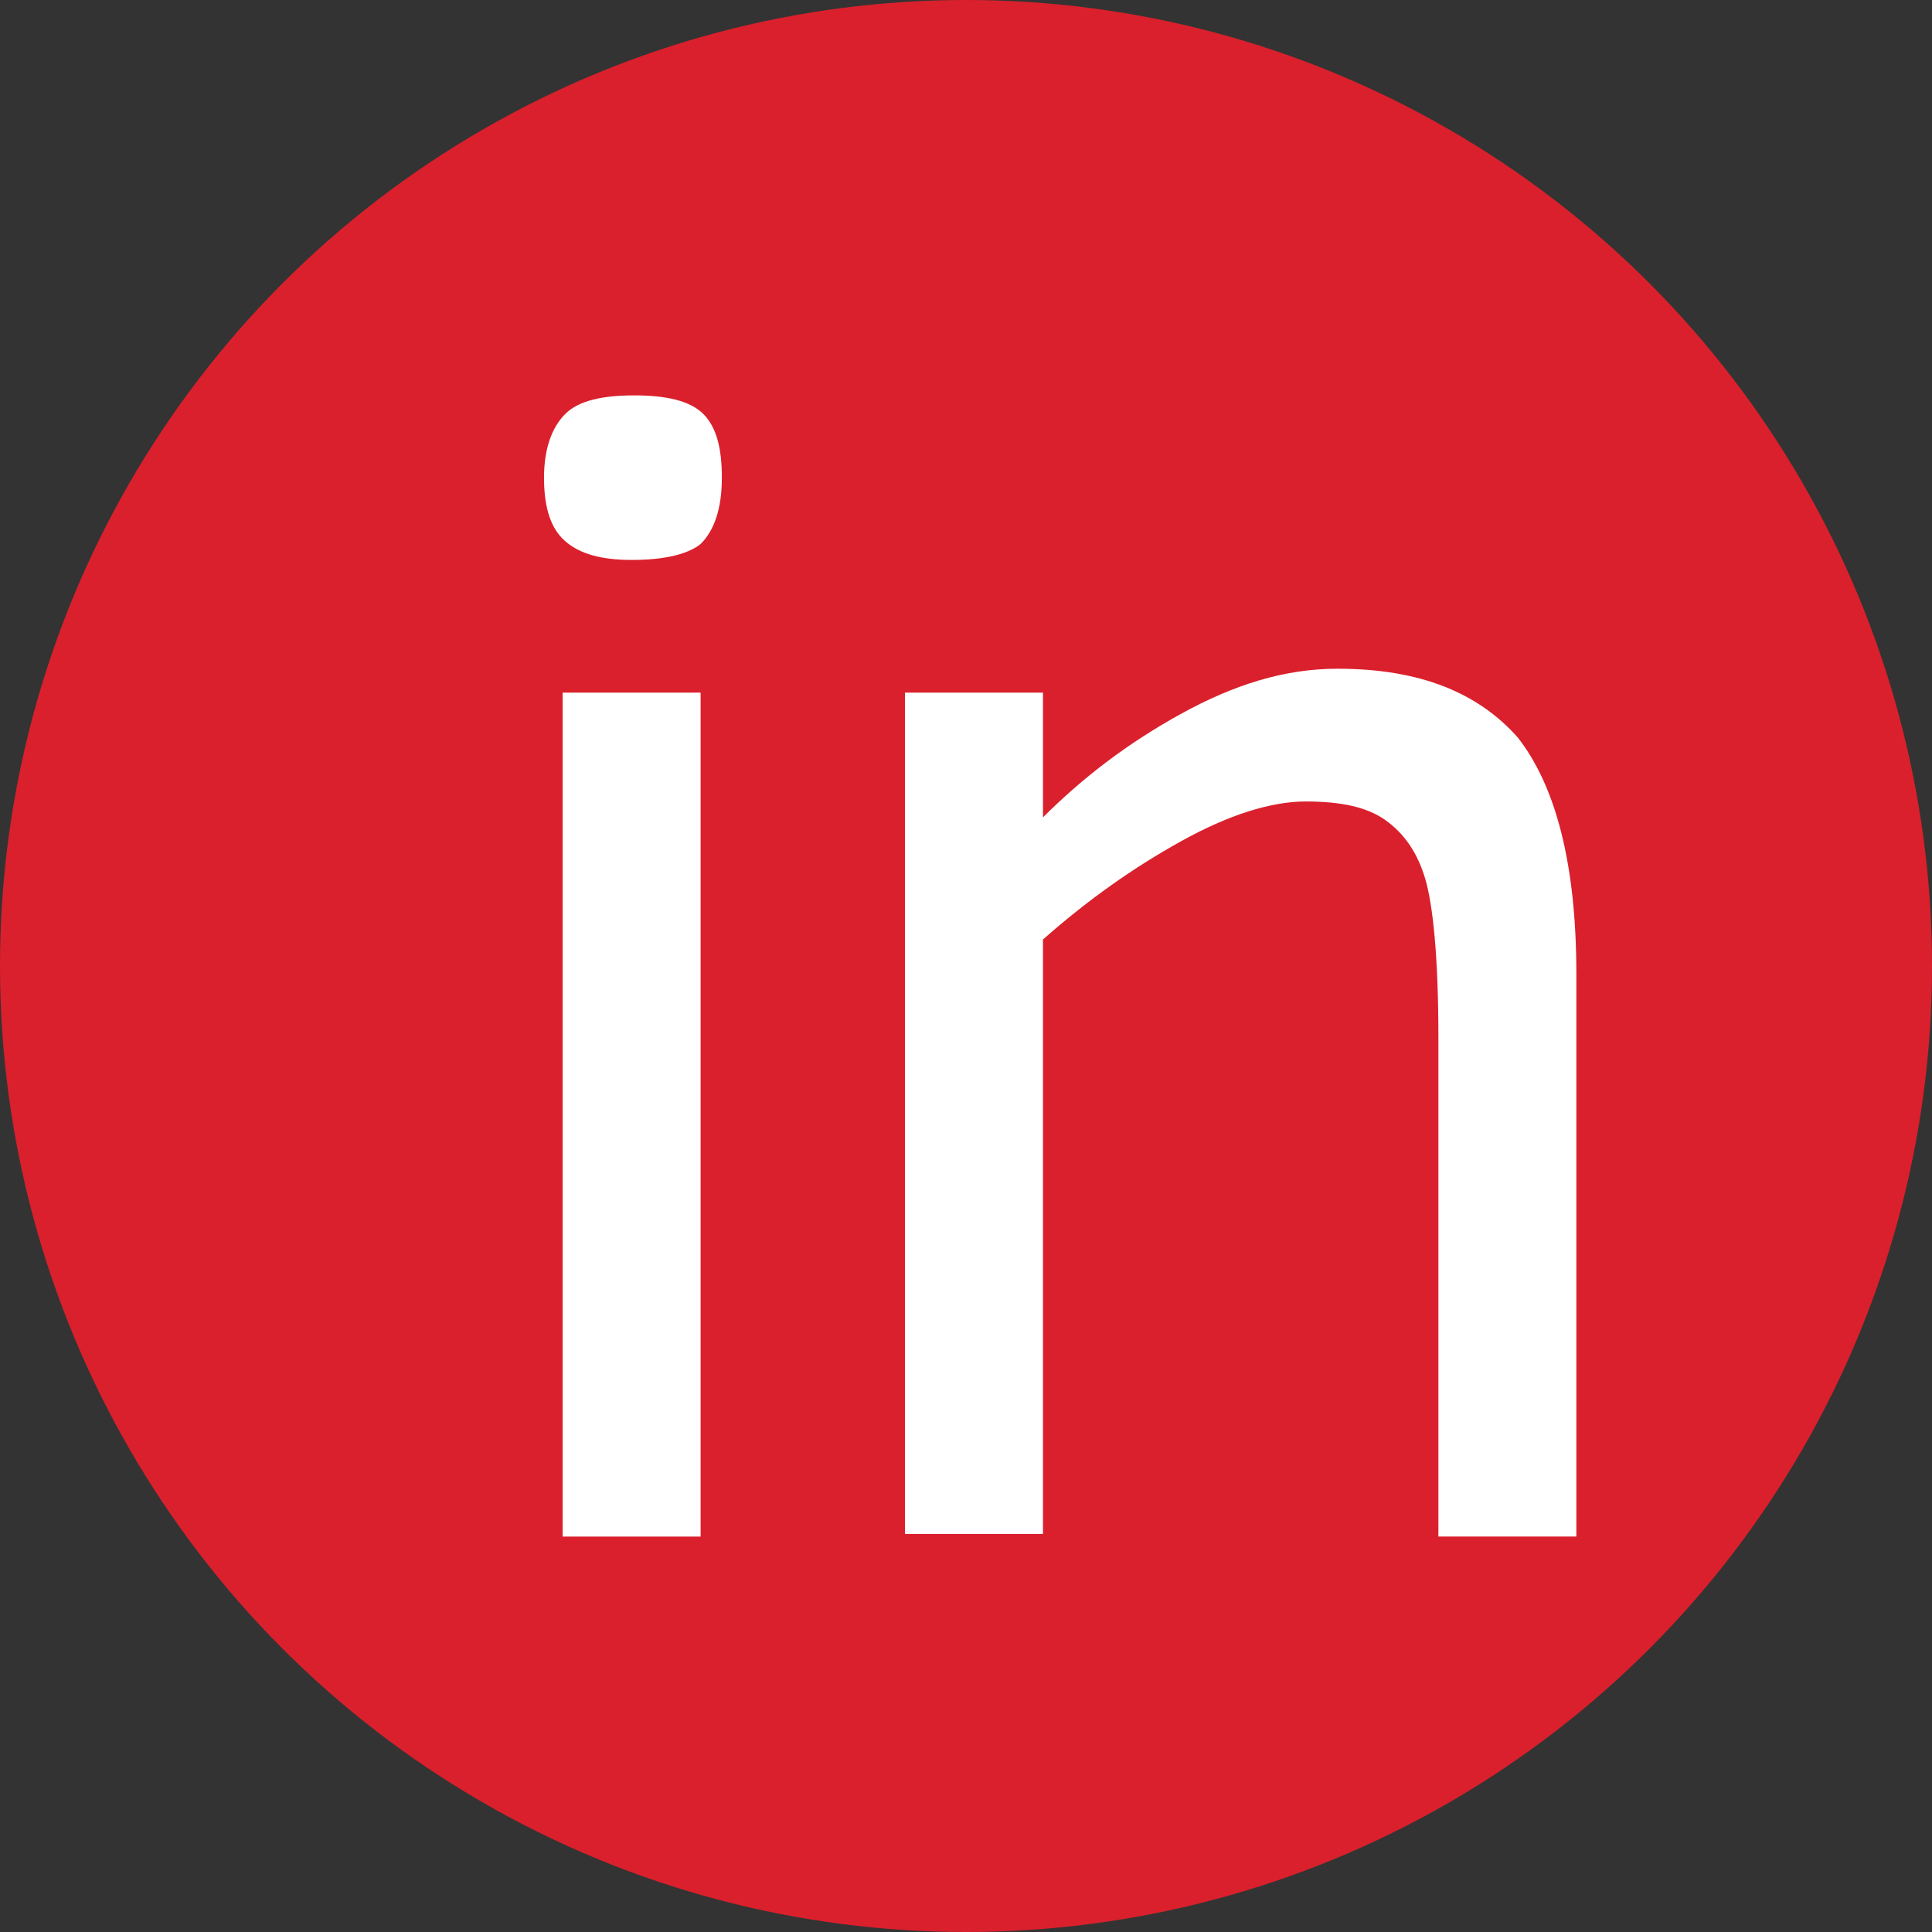
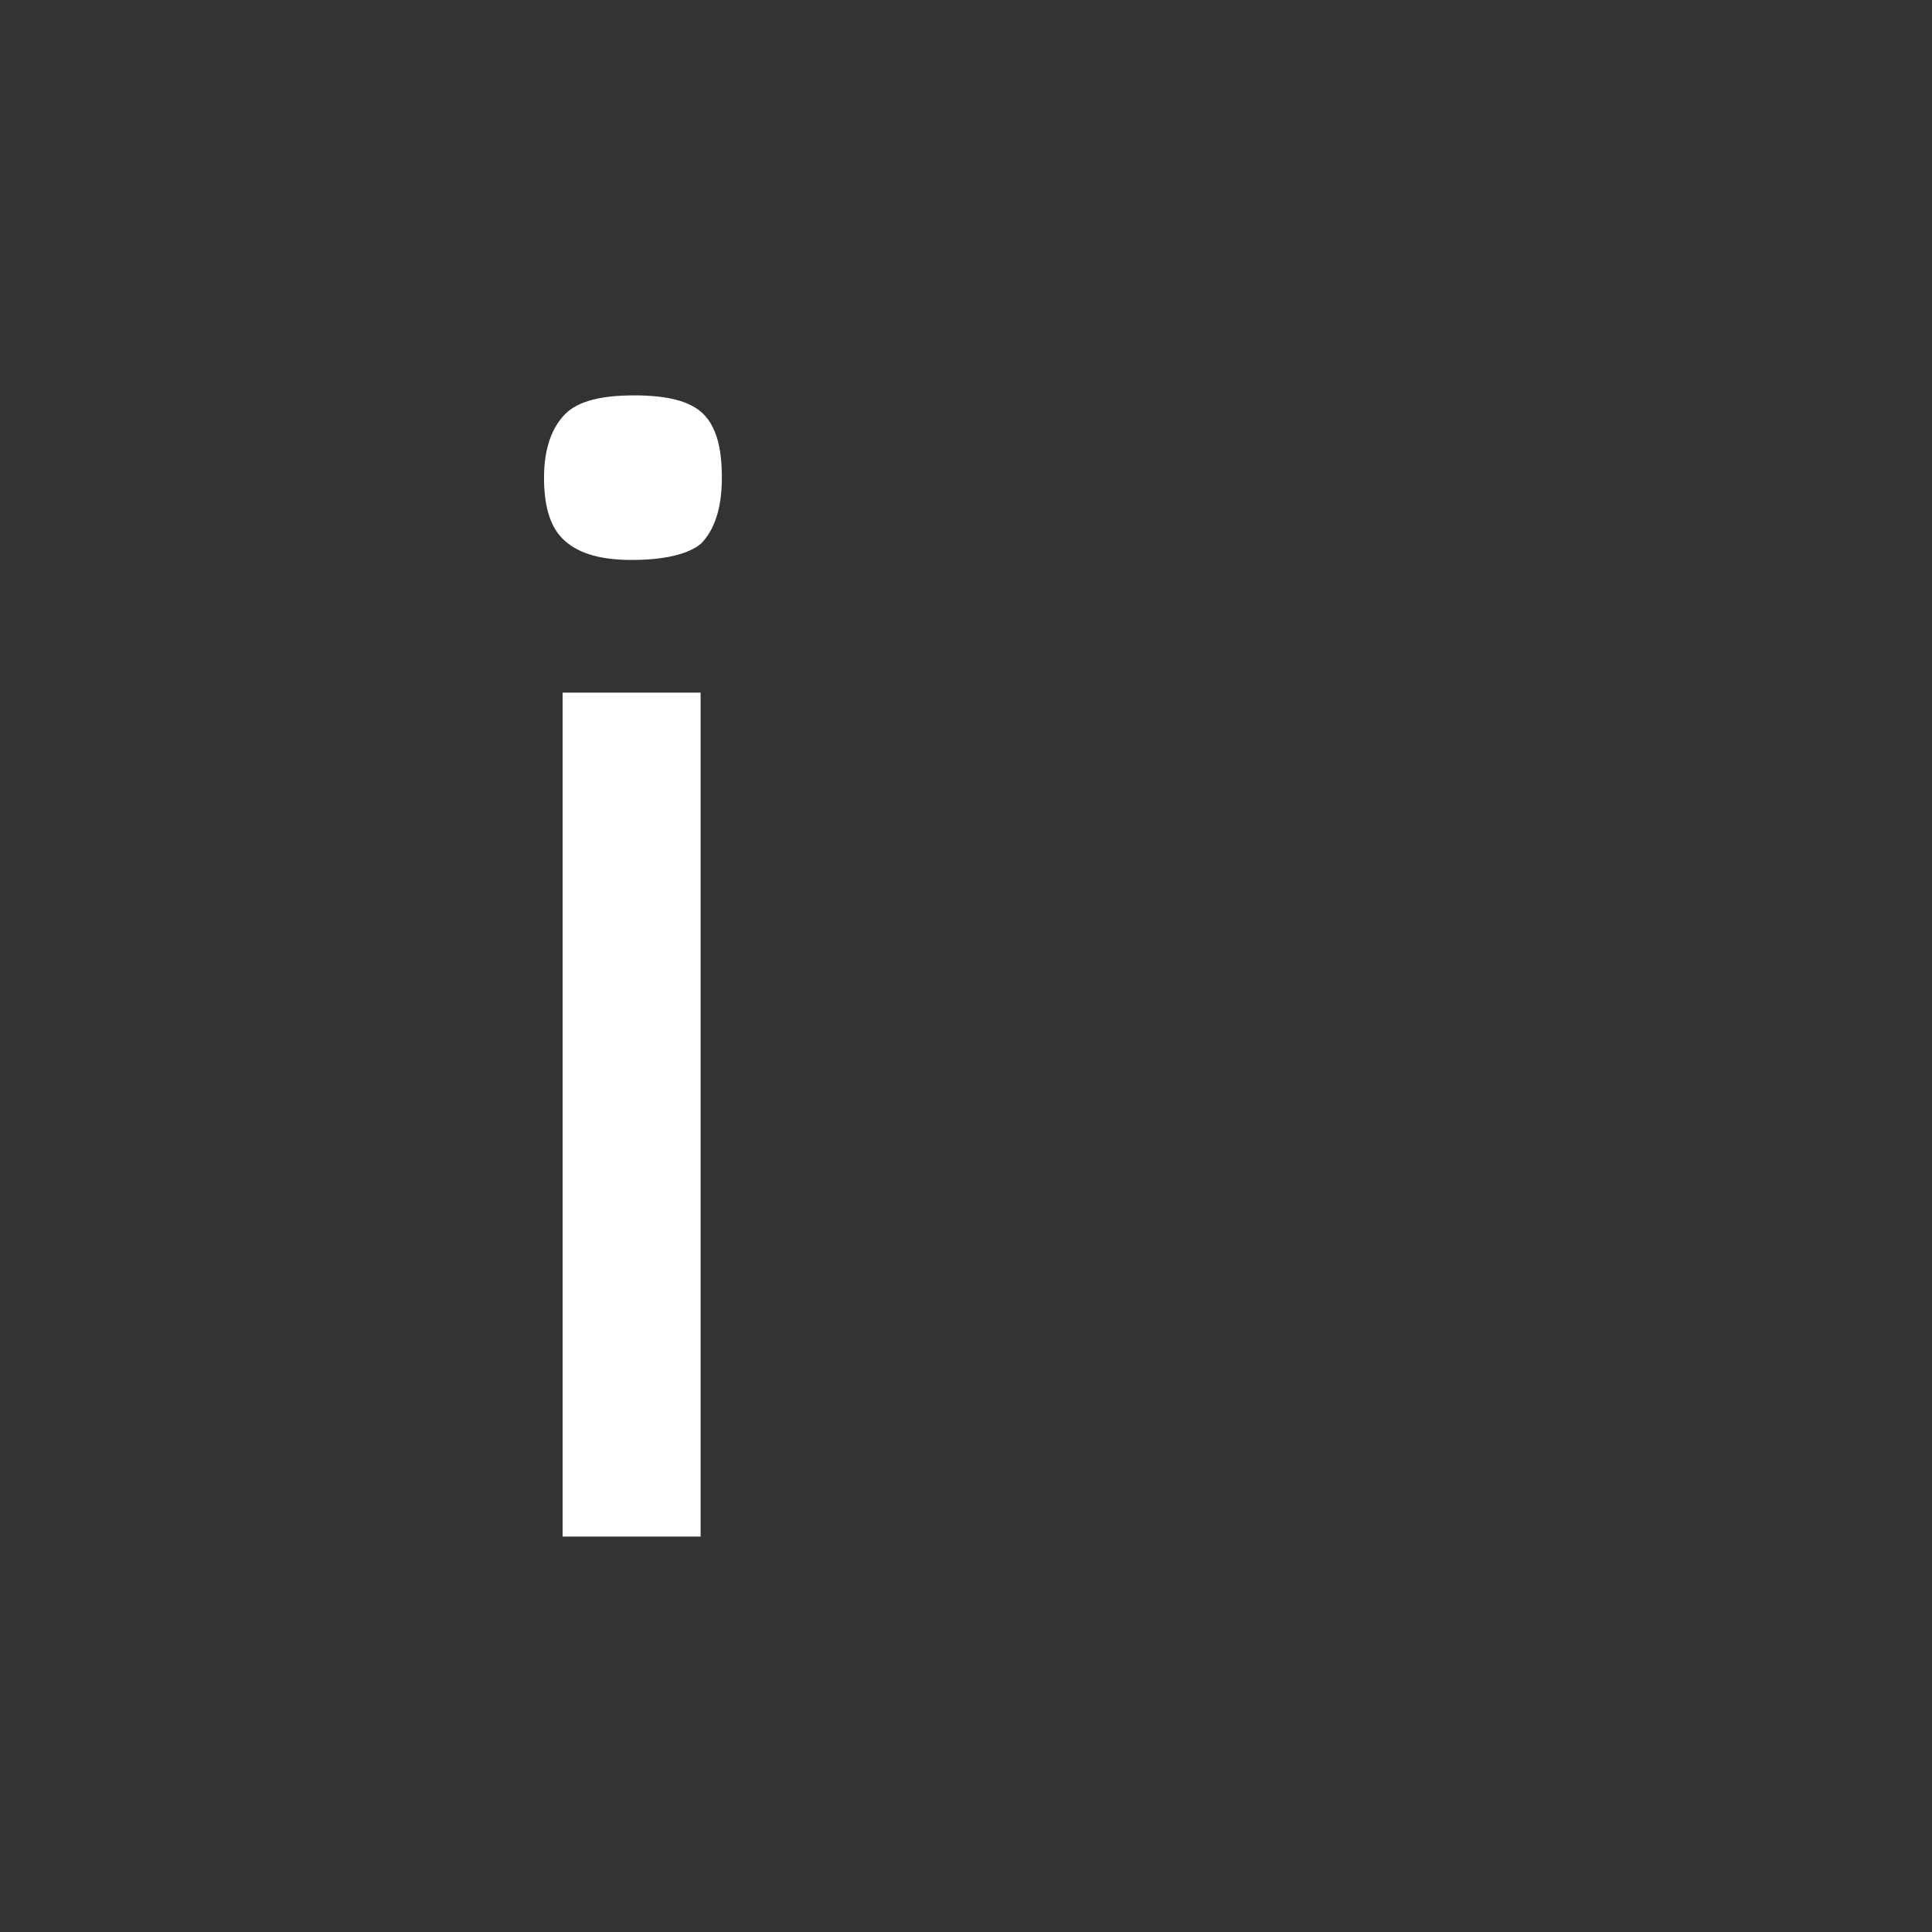
<svg xmlns="http://www.w3.org/2000/svg" id="Layer_1" data-name="Layer 1" viewBox="0 0 512 512">
  <rect x="0" y="0" width="512" height="512" fill="#333333" stroke="none" />
  <defs>
    <style>
      .cls-1 {
        fill: #fff;
      }

      .cls-1, .cls-2 {
        stroke-width: 0px;
      }

      .cls-2 {
        fill: #da202c;
      }
    </style>
  </defs>
-   <circle class="cls-2" cx="256" cy="256" r="256" />
  <g>
    <path class="cls-1" d="M191.3,126.59c0,8.44-2.11,14.07-5.63,17.58-3.52,2.81-9.85,4.22-18.29,4.22-9.14,0-14.77-2.11-18.29-5.63s-4.92-9.14-4.92-16.18c0-7.74,2.11-13.36,5.63-16.88s9.85-4.92,18.29-4.92,14.77,1.41,18.29,4.92,4.92,9.14,4.92,16.88ZM149.1,406.51v-222.95h36.57v223.65h-36.57v-.7Z" />
-     <path class="cls-1" d="M381.19,406.51v-131.52c0-21.1-1.41-35.16-3.52-42.2-2.11-7.03-5.63-11.96-10.55-15.47s-11.96-4.92-21.1-4.92-20.4,3.52-33.05,10.55-24.62,15.47-36.57,26.02v157.54h-36.57v-222.95h36.57v33.05c10.55-10.55,22.51-19.69,36.57-27.43s27.43-11.96,41.49-11.96c21.8,0,37.27,6.33,47.82,18.29,9.85,12.66,15.47,33.05,15.47,62.59v149.1h-36.57v-.7Z" />
  </g>
</svg>